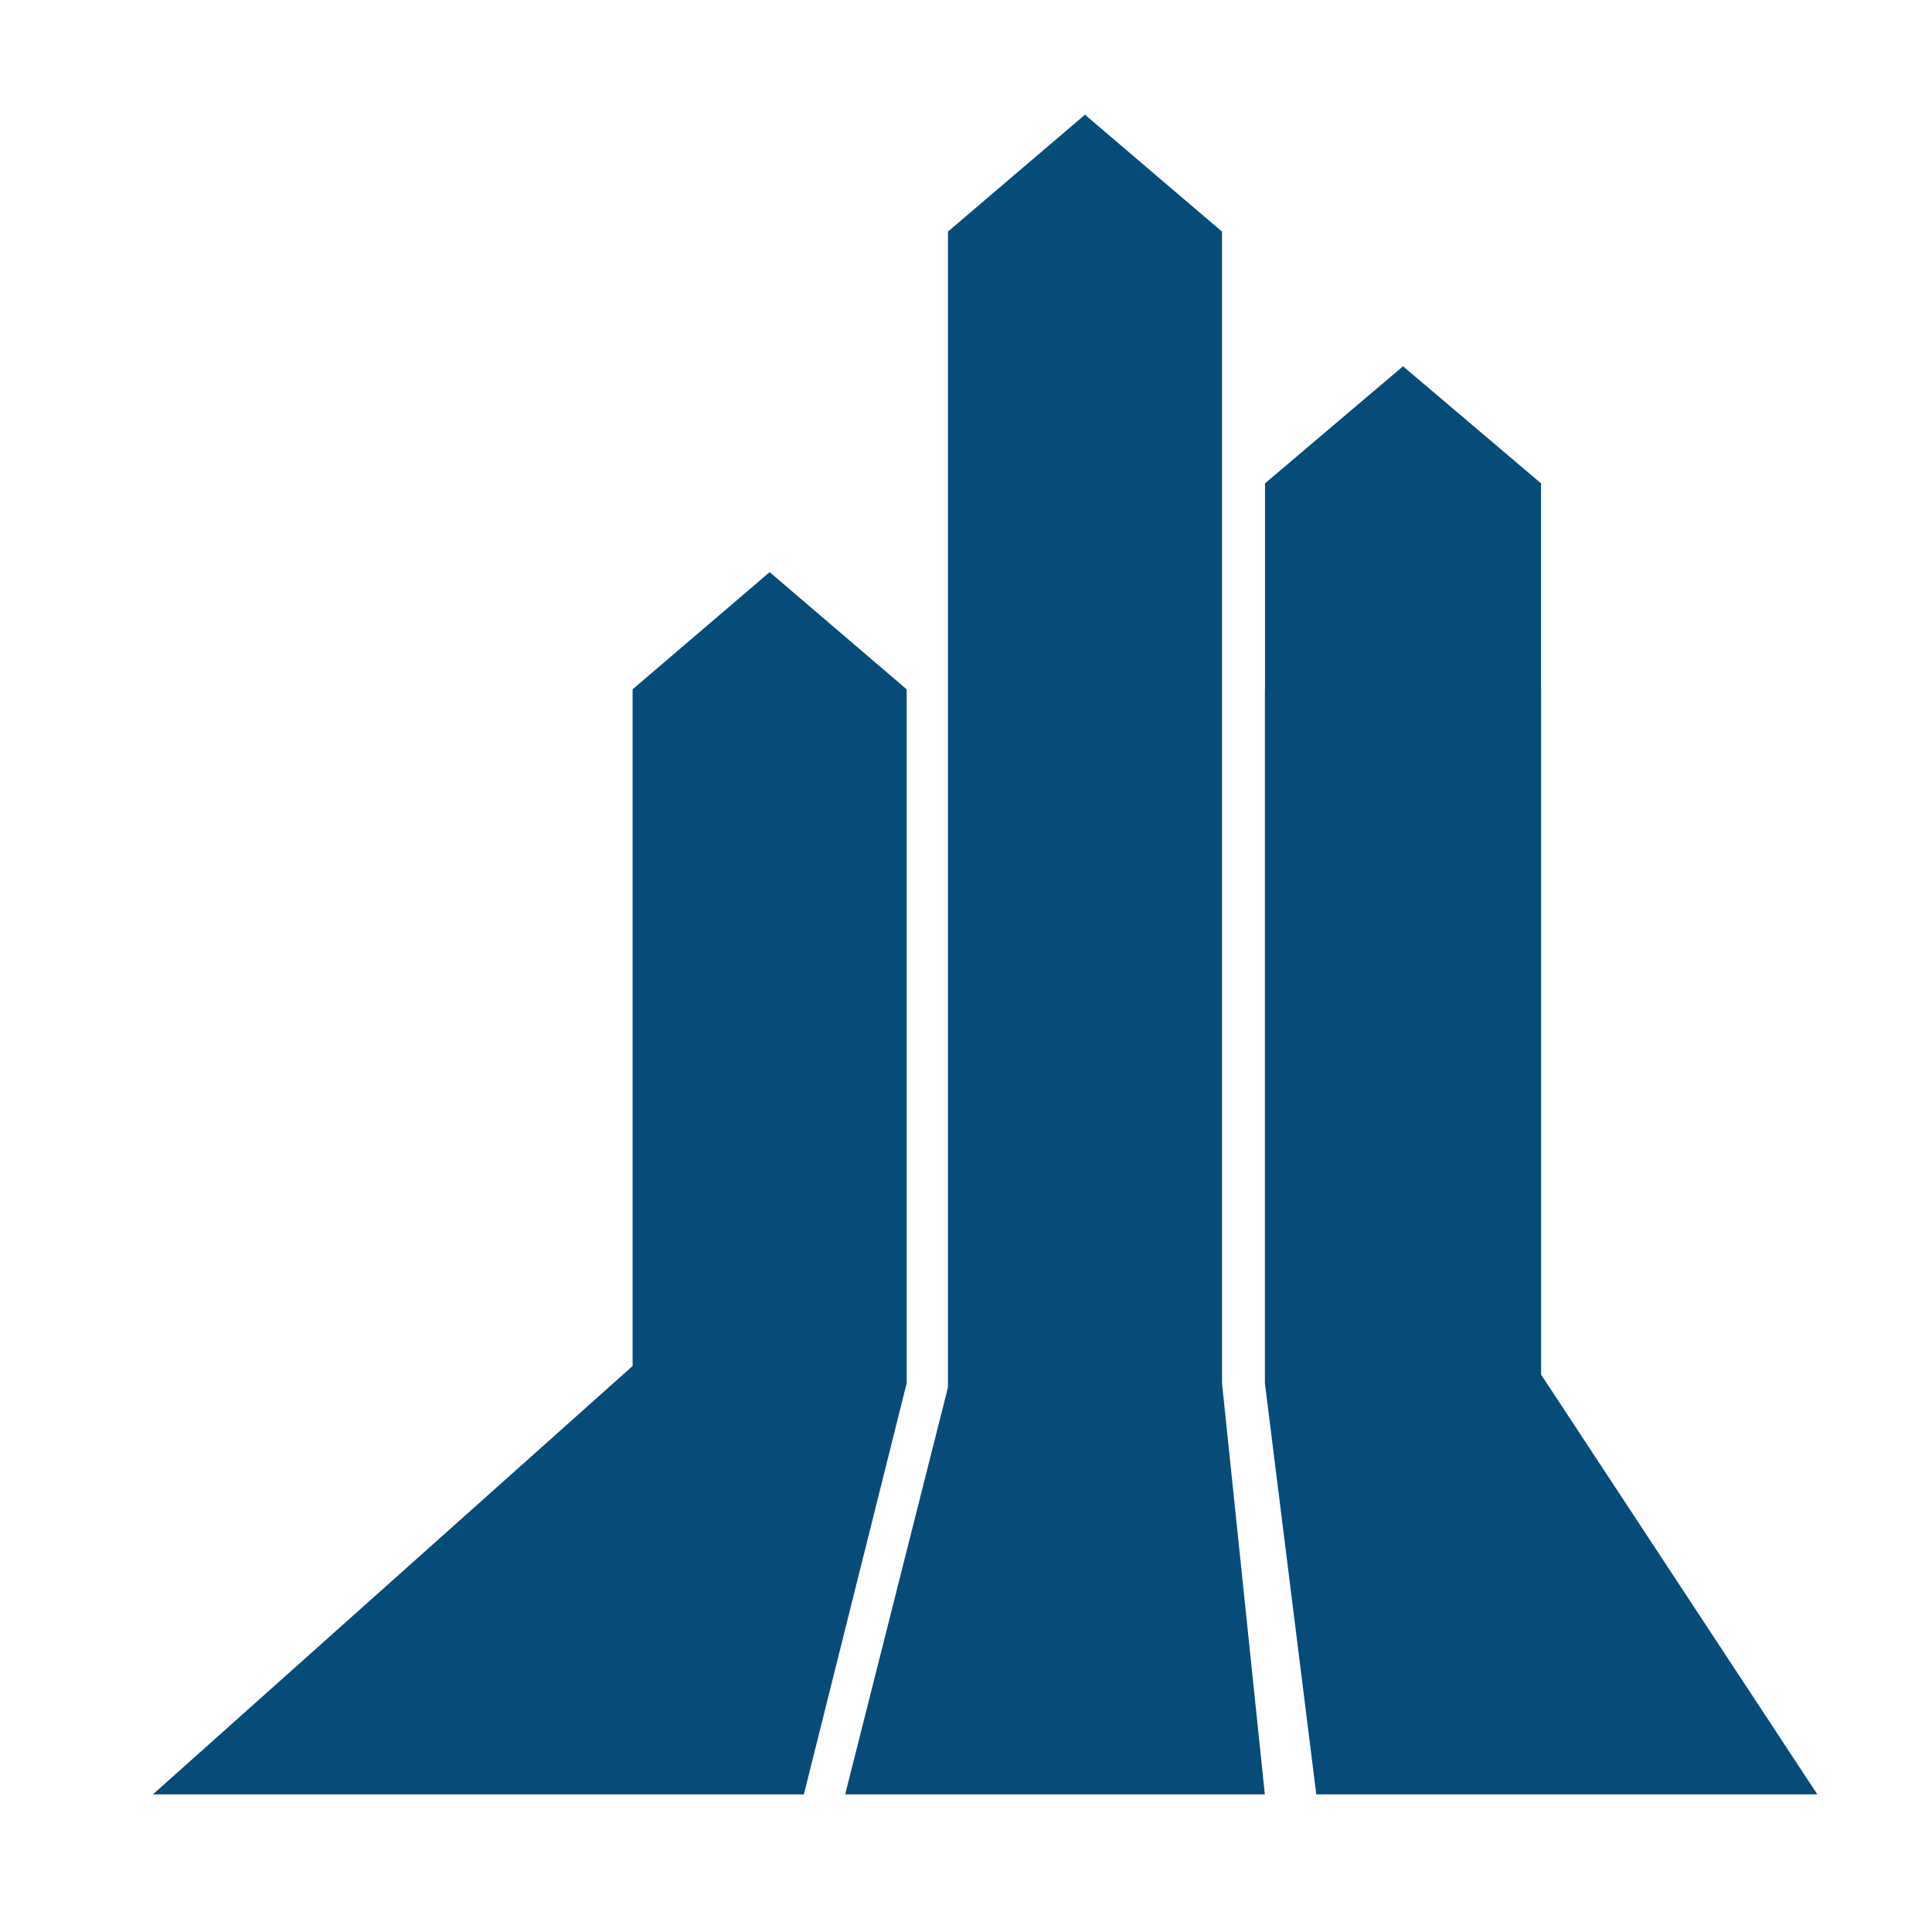
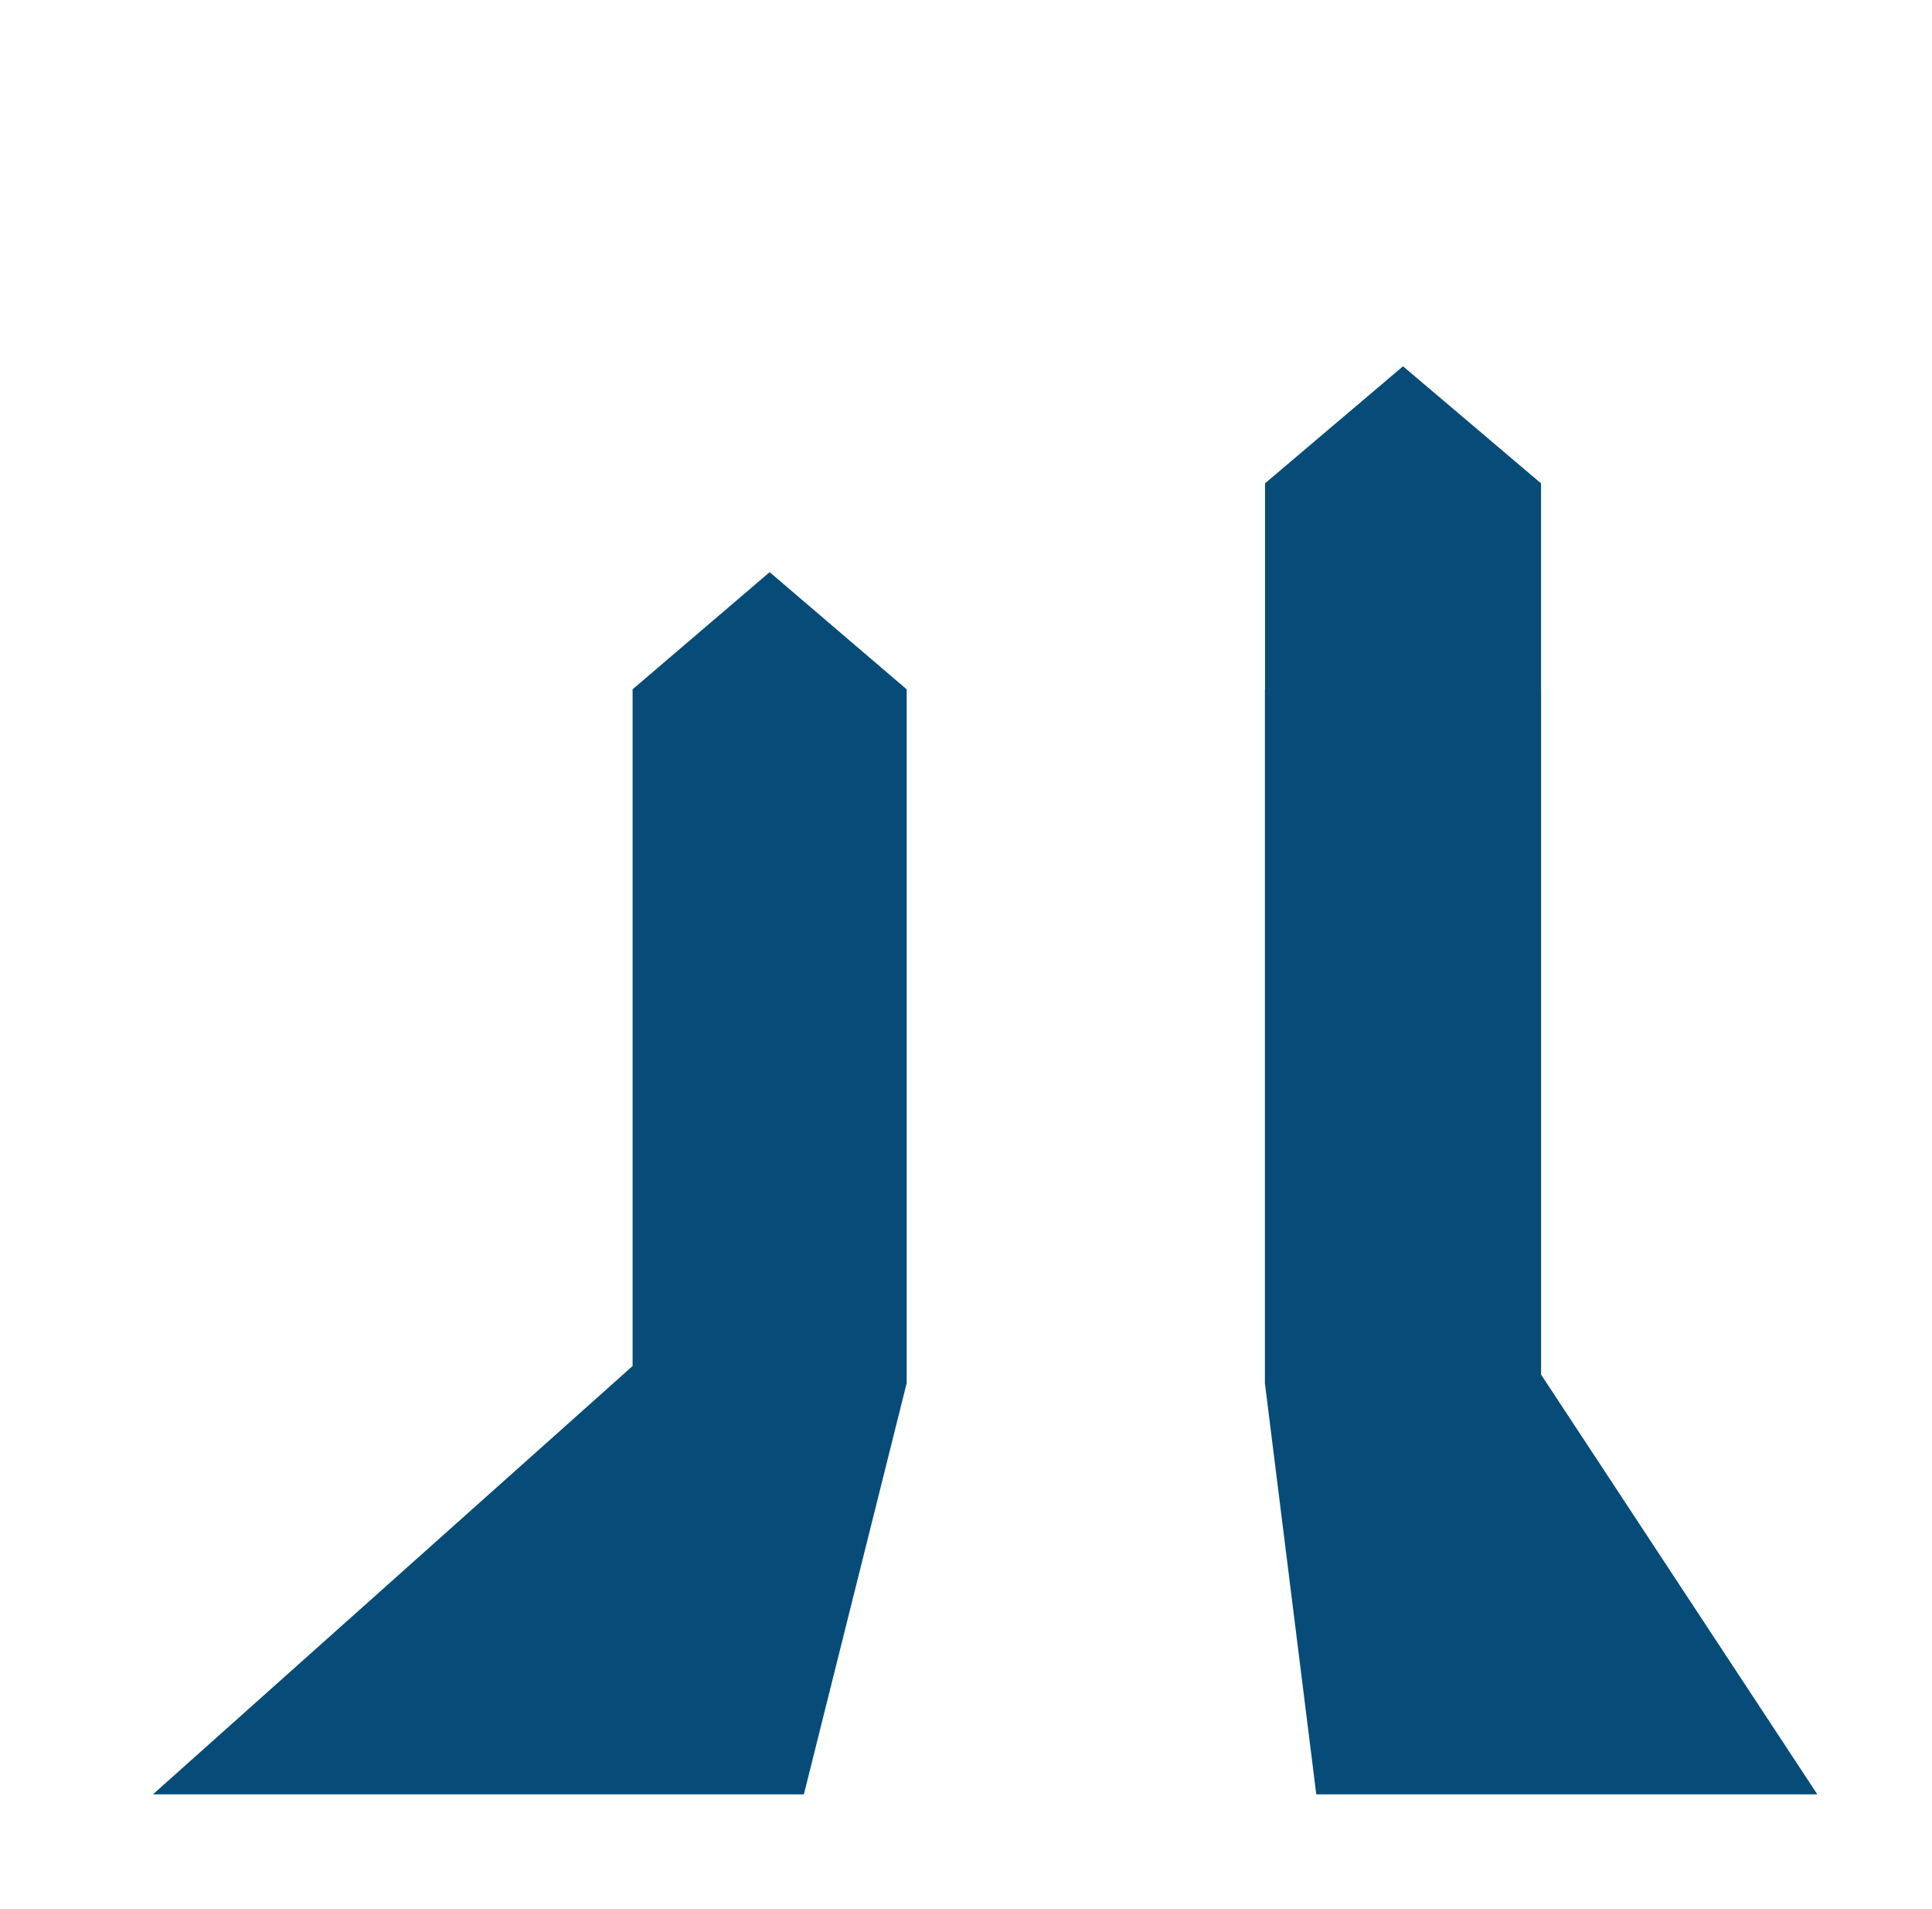
<svg xmlns="http://www.w3.org/2000/svg" width="252.659" height="249.637" viewBox="0 0 252.659 249.637">
  <defs>
    <filter id="패스_69" x="145.413" y="32.898" width="107.246" height="216.739" filterUnits="userSpaceOnUse">
      <feOffset dx="20" dy="-10" input="SourceAlpha" />
      <feGaussianBlur stdDeviation="5" result="blur" />
      <feFlood flood-opacity="0.161" />
      <feComposite operator="in" in2="blur" />
      <feComposite in="SourceGraphic" />
    </filter>
    <filter id="패스_70" x="90.529" y="0" width="89.884" height="249.637" filterUnits="userSpaceOnUse">
      <feOffset dx="20" dy="-10" input="SourceAlpha" />
      <feGaussianBlur stdDeviation="5" result="blur-2" />
      <feFlood flood-opacity="0.161" />
      <feComposite operator="in" in2="blur-2" />
      <feComposite in="SourceGraphic" />
    </filter>
    <filter id="패스_71" x="0" y="59.819" width="133.572" height="189.818" filterUnits="userSpaceOnUse">
      <feOffset dx="20" dy="-10" input="SourceAlpha" />
      <feGaussianBlur stdDeviation="5" result="blur-3" />
      <feFlood flood-opacity="0.161" />
      <feComposite operator="in" in2="blur-3" />
      <feComposite in="SourceGraphic" />
    </filter>
  </defs>
  <g id="그룹_15" data-name="그룹 15" transform="translate(0 25)">
    <g transform="matrix(1, 0, 0, 1, 0, -25)" filter="url(#패스_69)">
      <path id="패스_69-2" data-name="패스 69" d="M683.589,160.119l-9.156,7.766h0v26.936h-.015v90.728l6.72,53.768h65.526l-36.125-54.888V194.821h-.008V167.885l-.063-.052-9.093-7.714-8.894-7.541Z" transform="translate(-529 -94.68)" fill="#074c78" />
    </g>
    <g transform="matrix(1, 0, 0, 1, 0, -25)" filter="url(#패스_70)">
-       <path id="패스_70-2" data-name="패스 70" d="M451.23,0,442.4,7.53l-9.093,7.755V166.431l-13.44,53.206H474.75l-5.6-53.768V15.285l-.063-.052-9.03-7.7Z" transform="translate(-329.34 25)" fill="#074c78" />
-     </g>
+       </g>
    <g transform="matrix(1, 0, 0, 1, 0, -25)" filter="url(#패스_71)">
      <path id="패스_71-2" data-name="패스 71" d="M71.821,284.984l-9.093,7.774v88.488L0,437.254H85.128l13.444-53.768V292.758l-.063-.052-9.03-7.722-8.827-7.548Z" transform="translate(0 -192.62)" fill="#074c78" />
    </g>
  </g>
</svg>